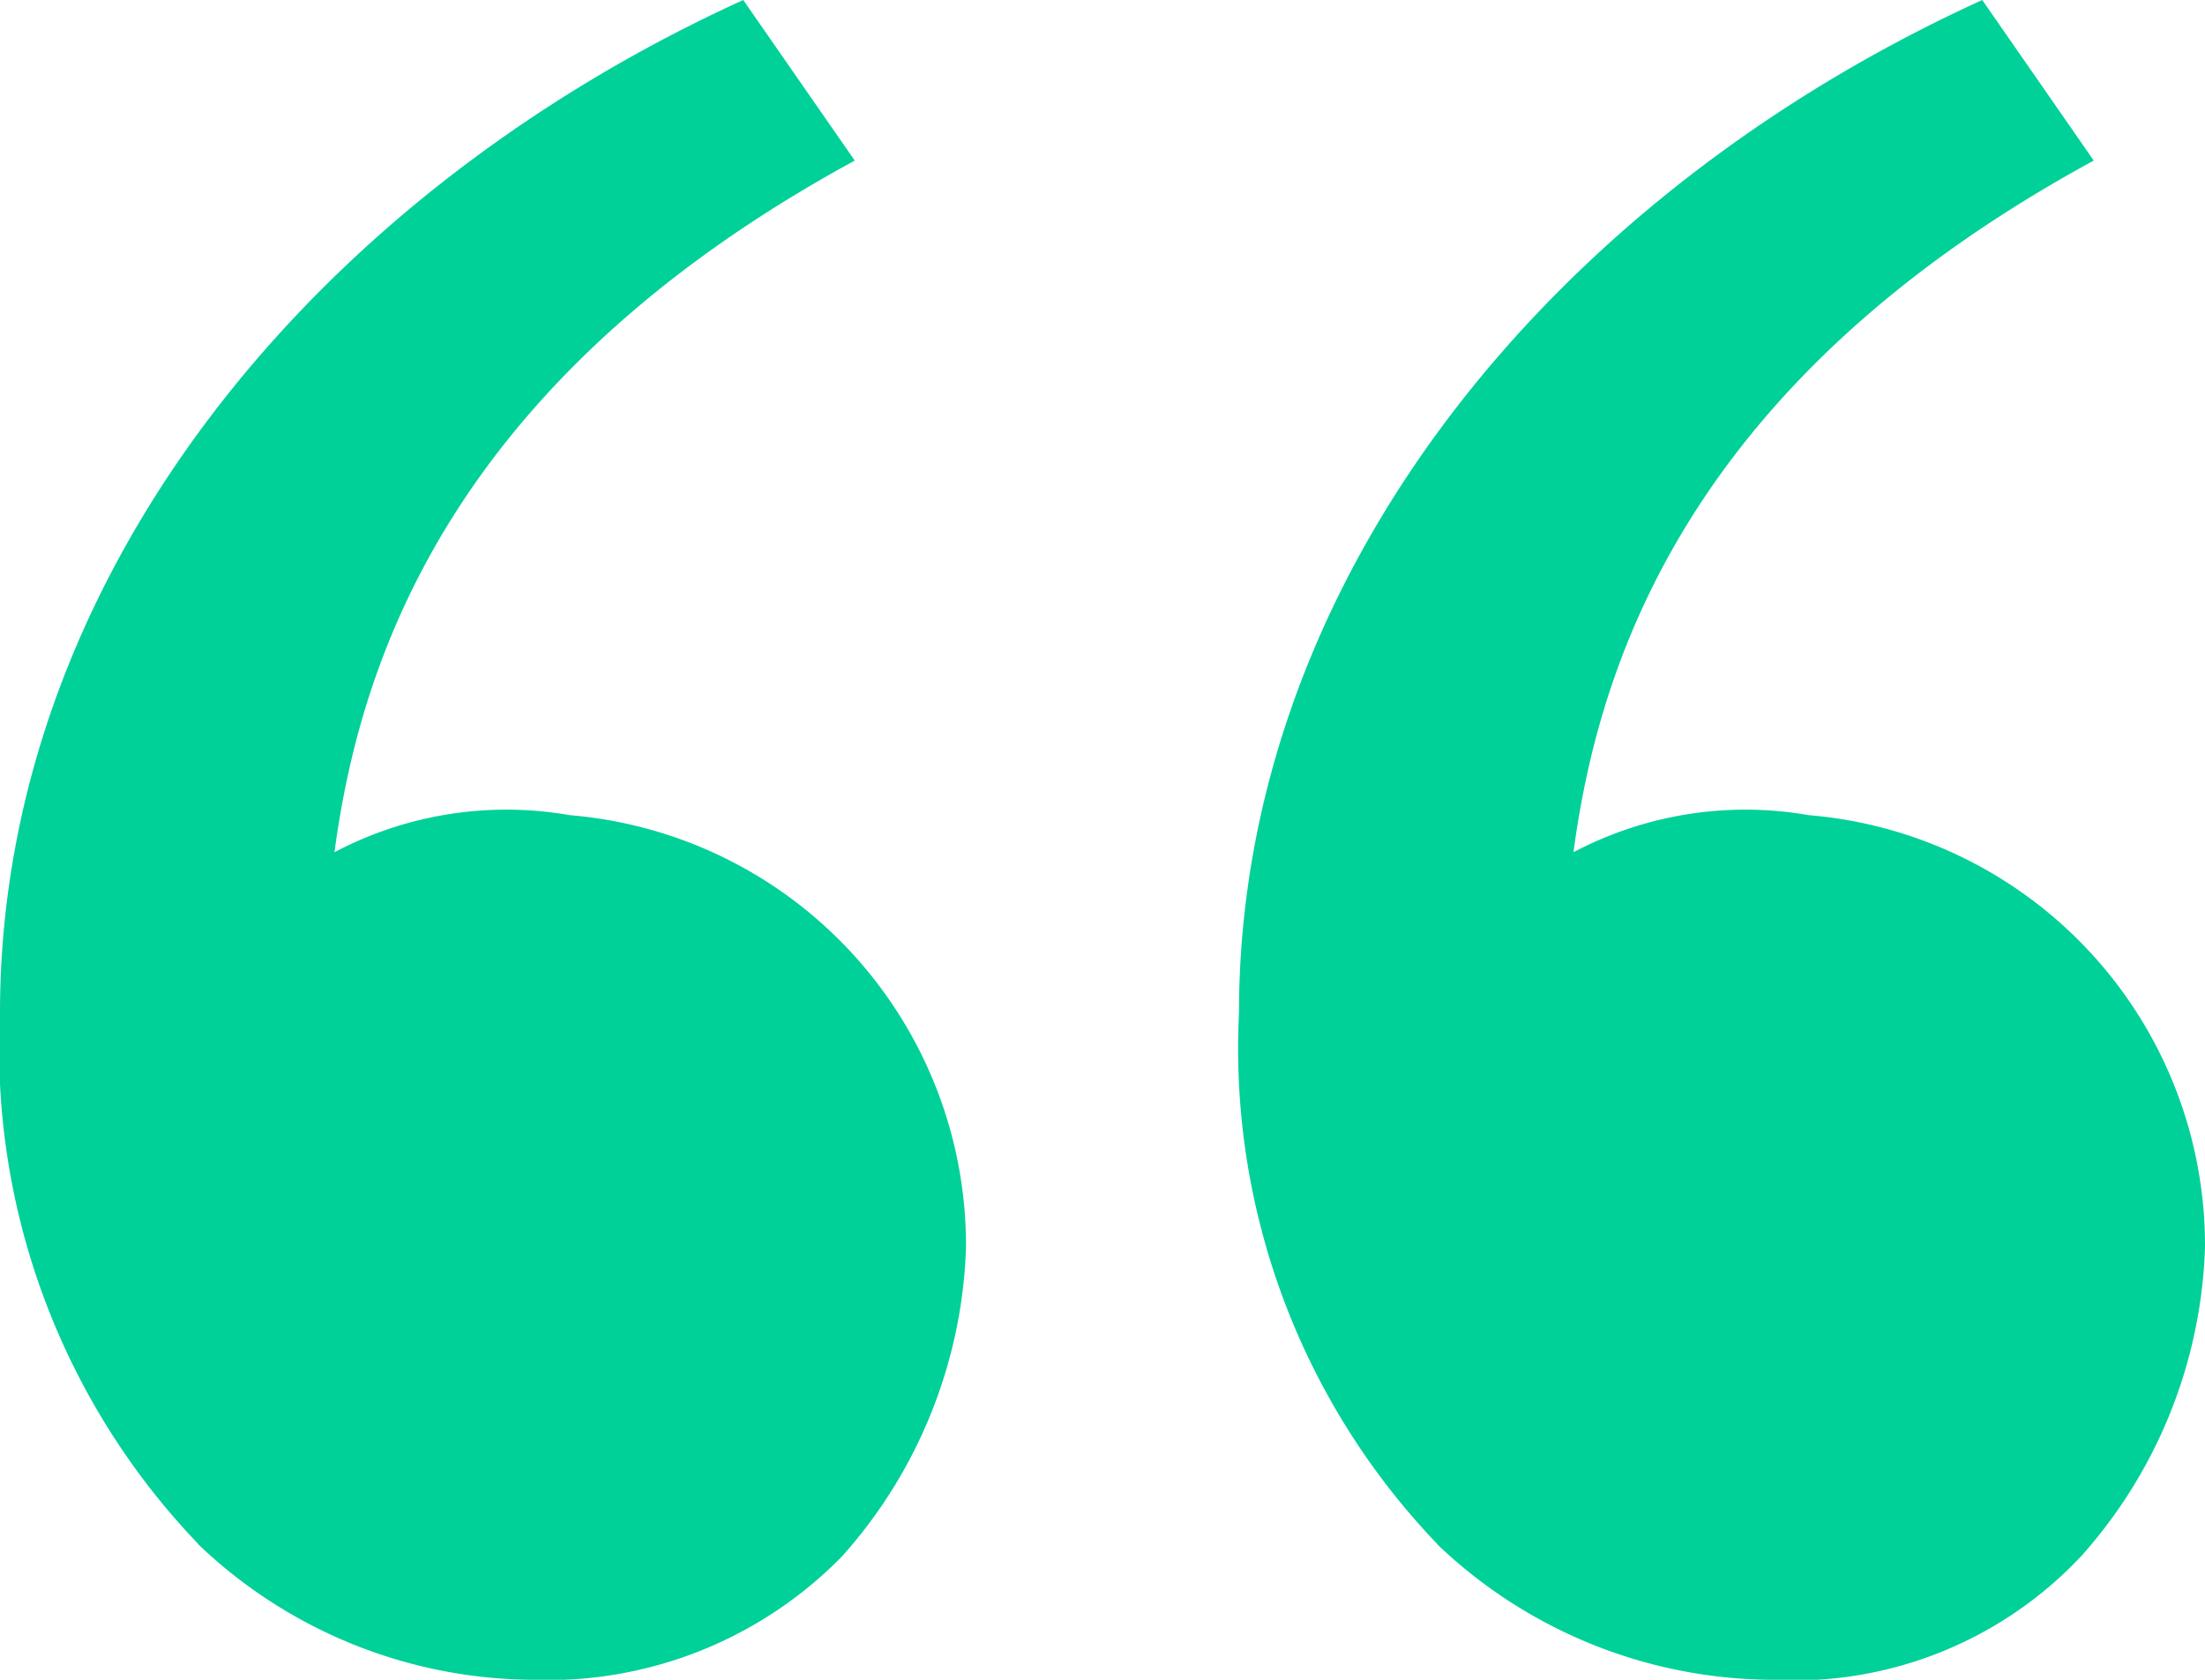
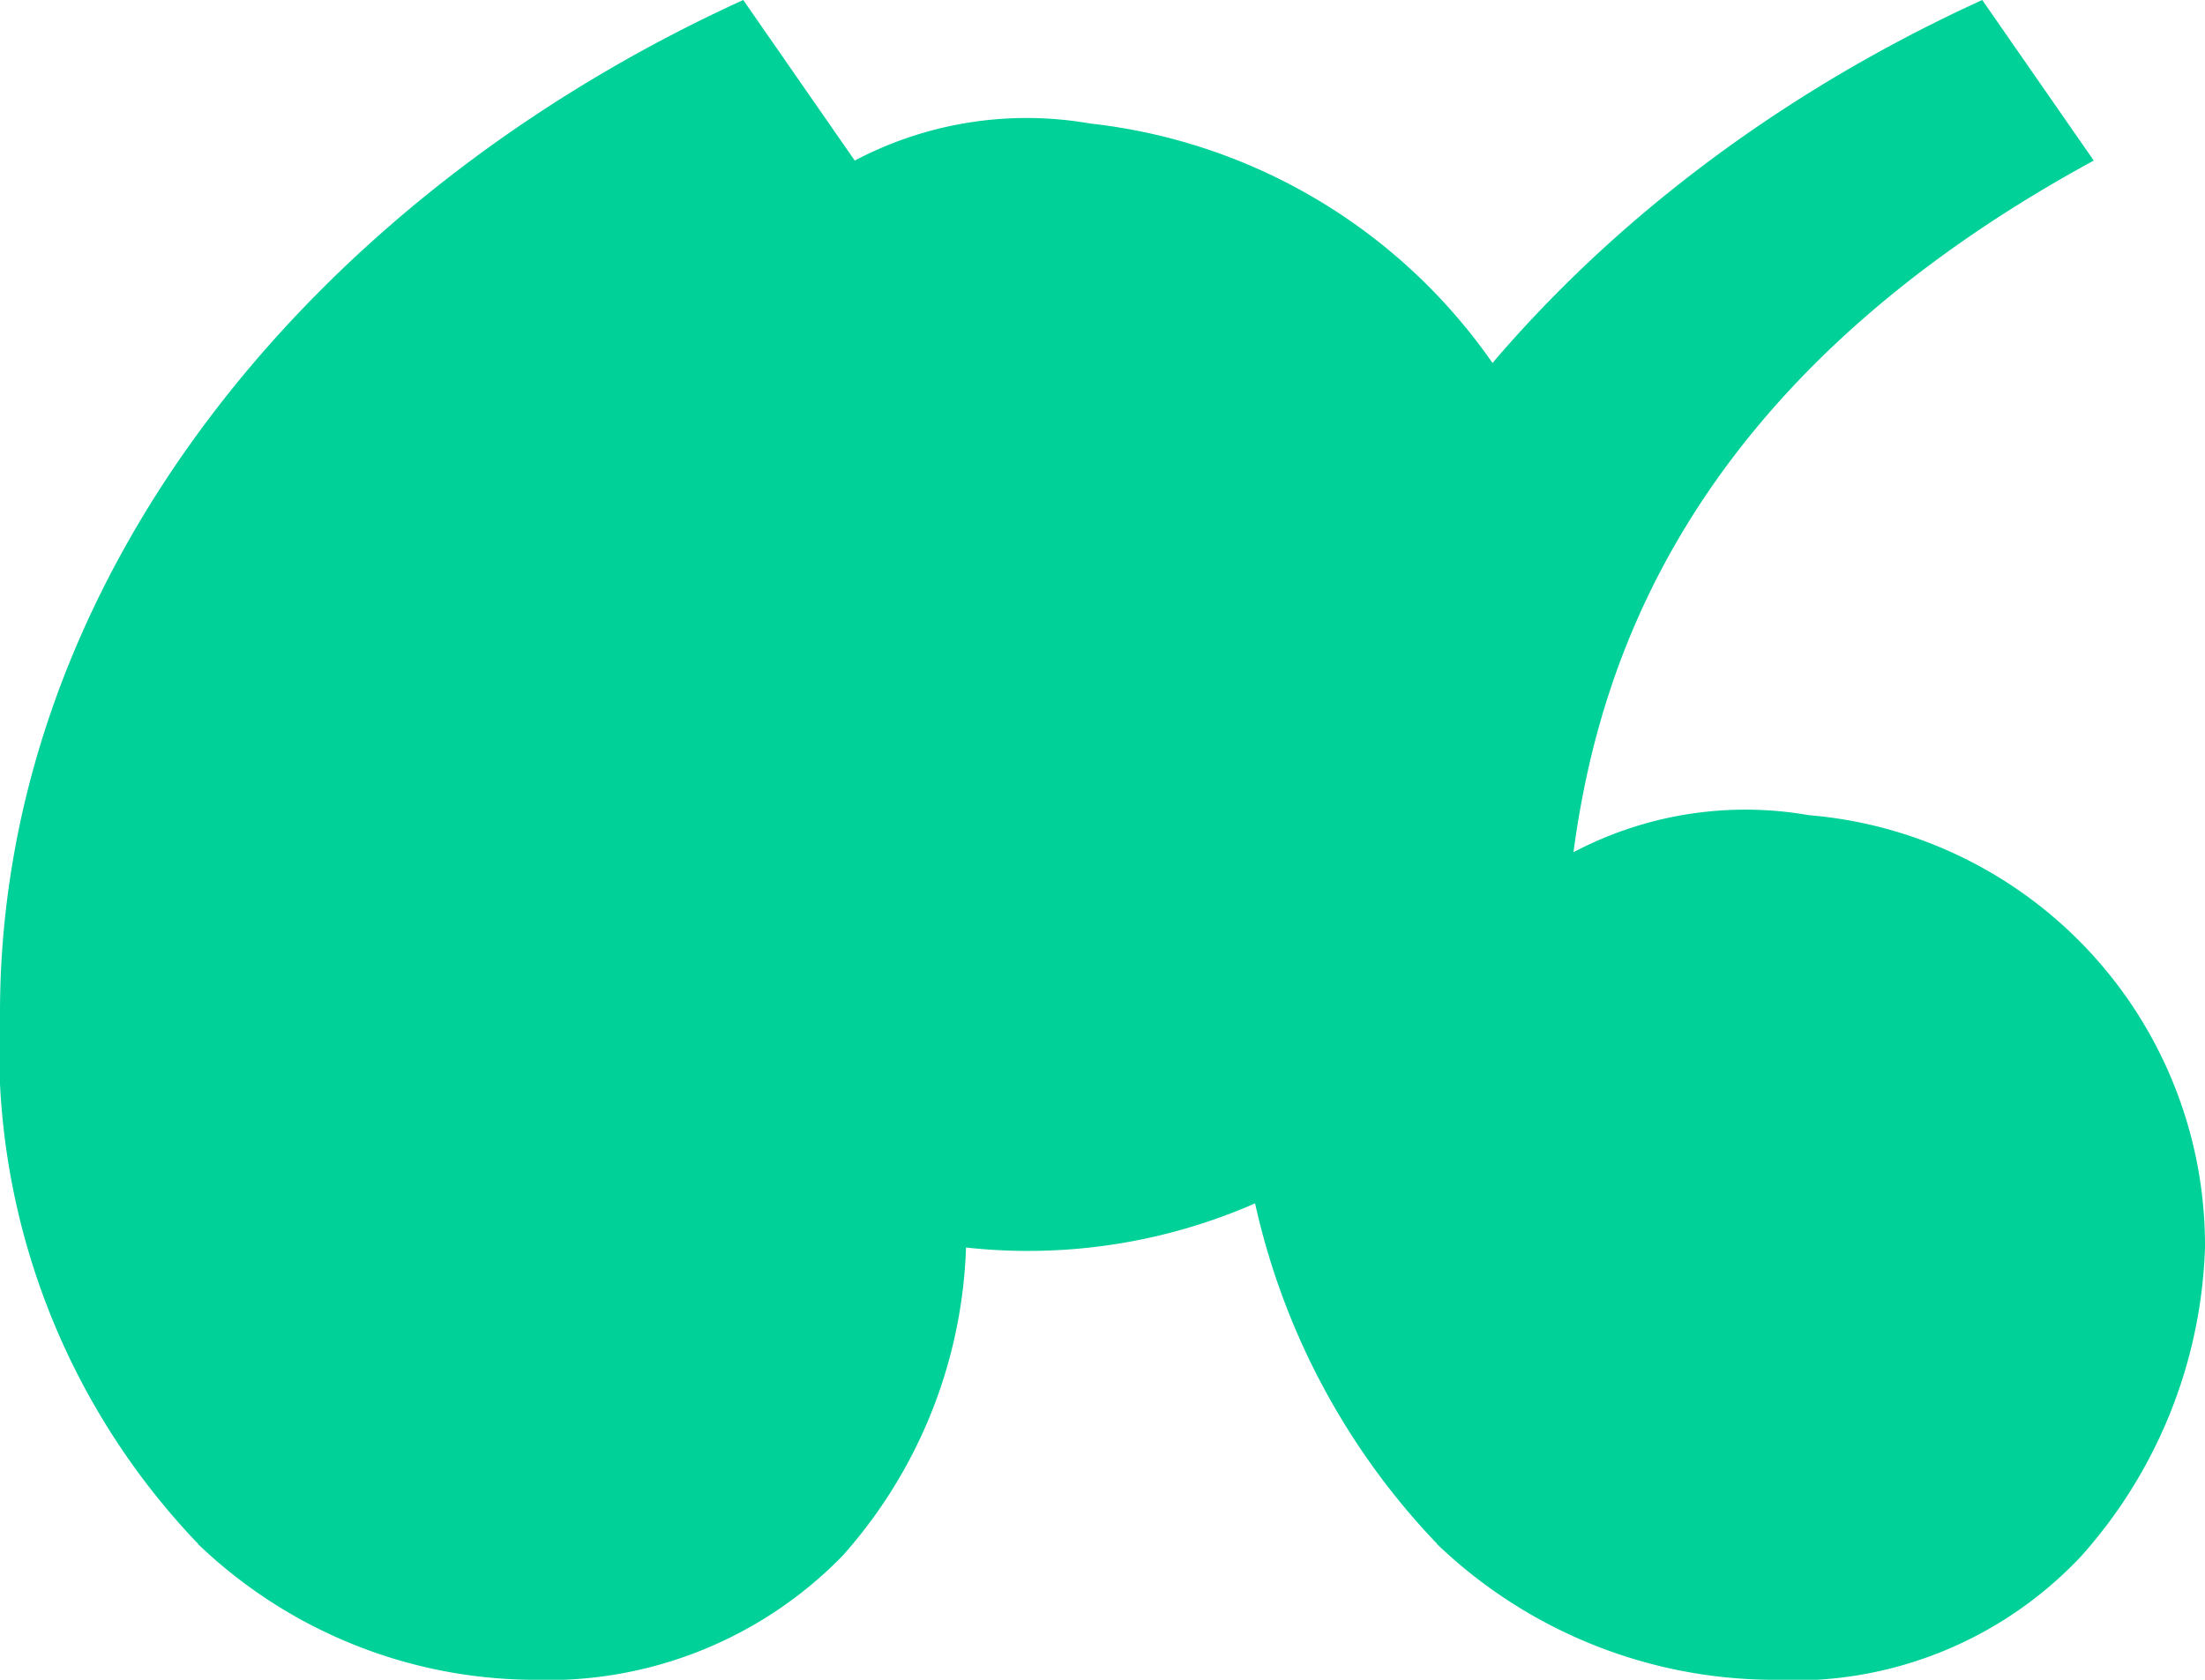
<svg xmlns="http://www.w3.org/2000/svg" width="42" height="32" viewBox="0 0 42 32">
  <g id="Group_178976" data-name="Group 178976" transform="translate(-3.1 -5.2)">
-     <path id="Path_25939" data-name="Path 25939" d="M6.875,34.612A13.648,13.648,0,0,1,3.1,24.494C3.1,16.259,9,8.965,17.257,5.2l2.124,3.059c-7.787,4.235-9.438,9.647-9.91,13.176a7.014,7.014,0,0,1,4.483-.706A8.226,8.226,0,0,1,21.5,28.965a9.27,9.27,0,0,1-2.36,5.882,7.838,7.838,0,0,1-5.9,2.353,9.294,9.294,0,0,1-6.371-2.588Zm23.6,0A13.648,13.648,0,0,1,26.7,24.494c0-8.235,5.9-15.529,14.157-19.294l2.124,3.059c-7.787,4.235-9.438,9.647-9.91,13.176a7.014,7.014,0,0,1,4.483-.706A8.226,8.226,0,0,1,45.1,28.965a9.27,9.27,0,0,1-2.36,5.882,7.5,7.5,0,0,1-5.9,2.353,9.294,9.294,0,0,1-6.371-2.588Z" transform="translate(0 0)" fill="#00d199" />
+     <path id="Path_25939" data-name="Path 25939" d="M6.875,34.612A13.648,13.648,0,0,1,3.1,24.494C3.1,16.259,9,8.965,17.257,5.2l2.124,3.059a7.014,7.014,0,0,1,4.483-.706A8.226,8.226,0,0,1,21.5,28.965a9.27,9.27,0,0,1-2.36,5.882,7.838,7.838,0,0,1-5.9,2.353,9.294,9.294,0,0,1-6.371-2.588Zm23.6,0A13.648,13.648,0,0,1,26.7,24.494c0-8.235,5.9-15.529,14.157-19.294l2.124,3.059c-7.787,4.235-9.438,9.647-9.91,13.176a7.014,7.014,0,0,1,4.483-.706A8.226,8.226,0,0,1,45.1,28.965a9.27,9.27,0,0,1-2.36,5.882,7.5,7.5,0,0,1-5.9,2.353,9.294,9.294,0,0,1-6.371-2.588Z" transform="translate(0 0)" fill="#00d199" />
  </g>
</svg>